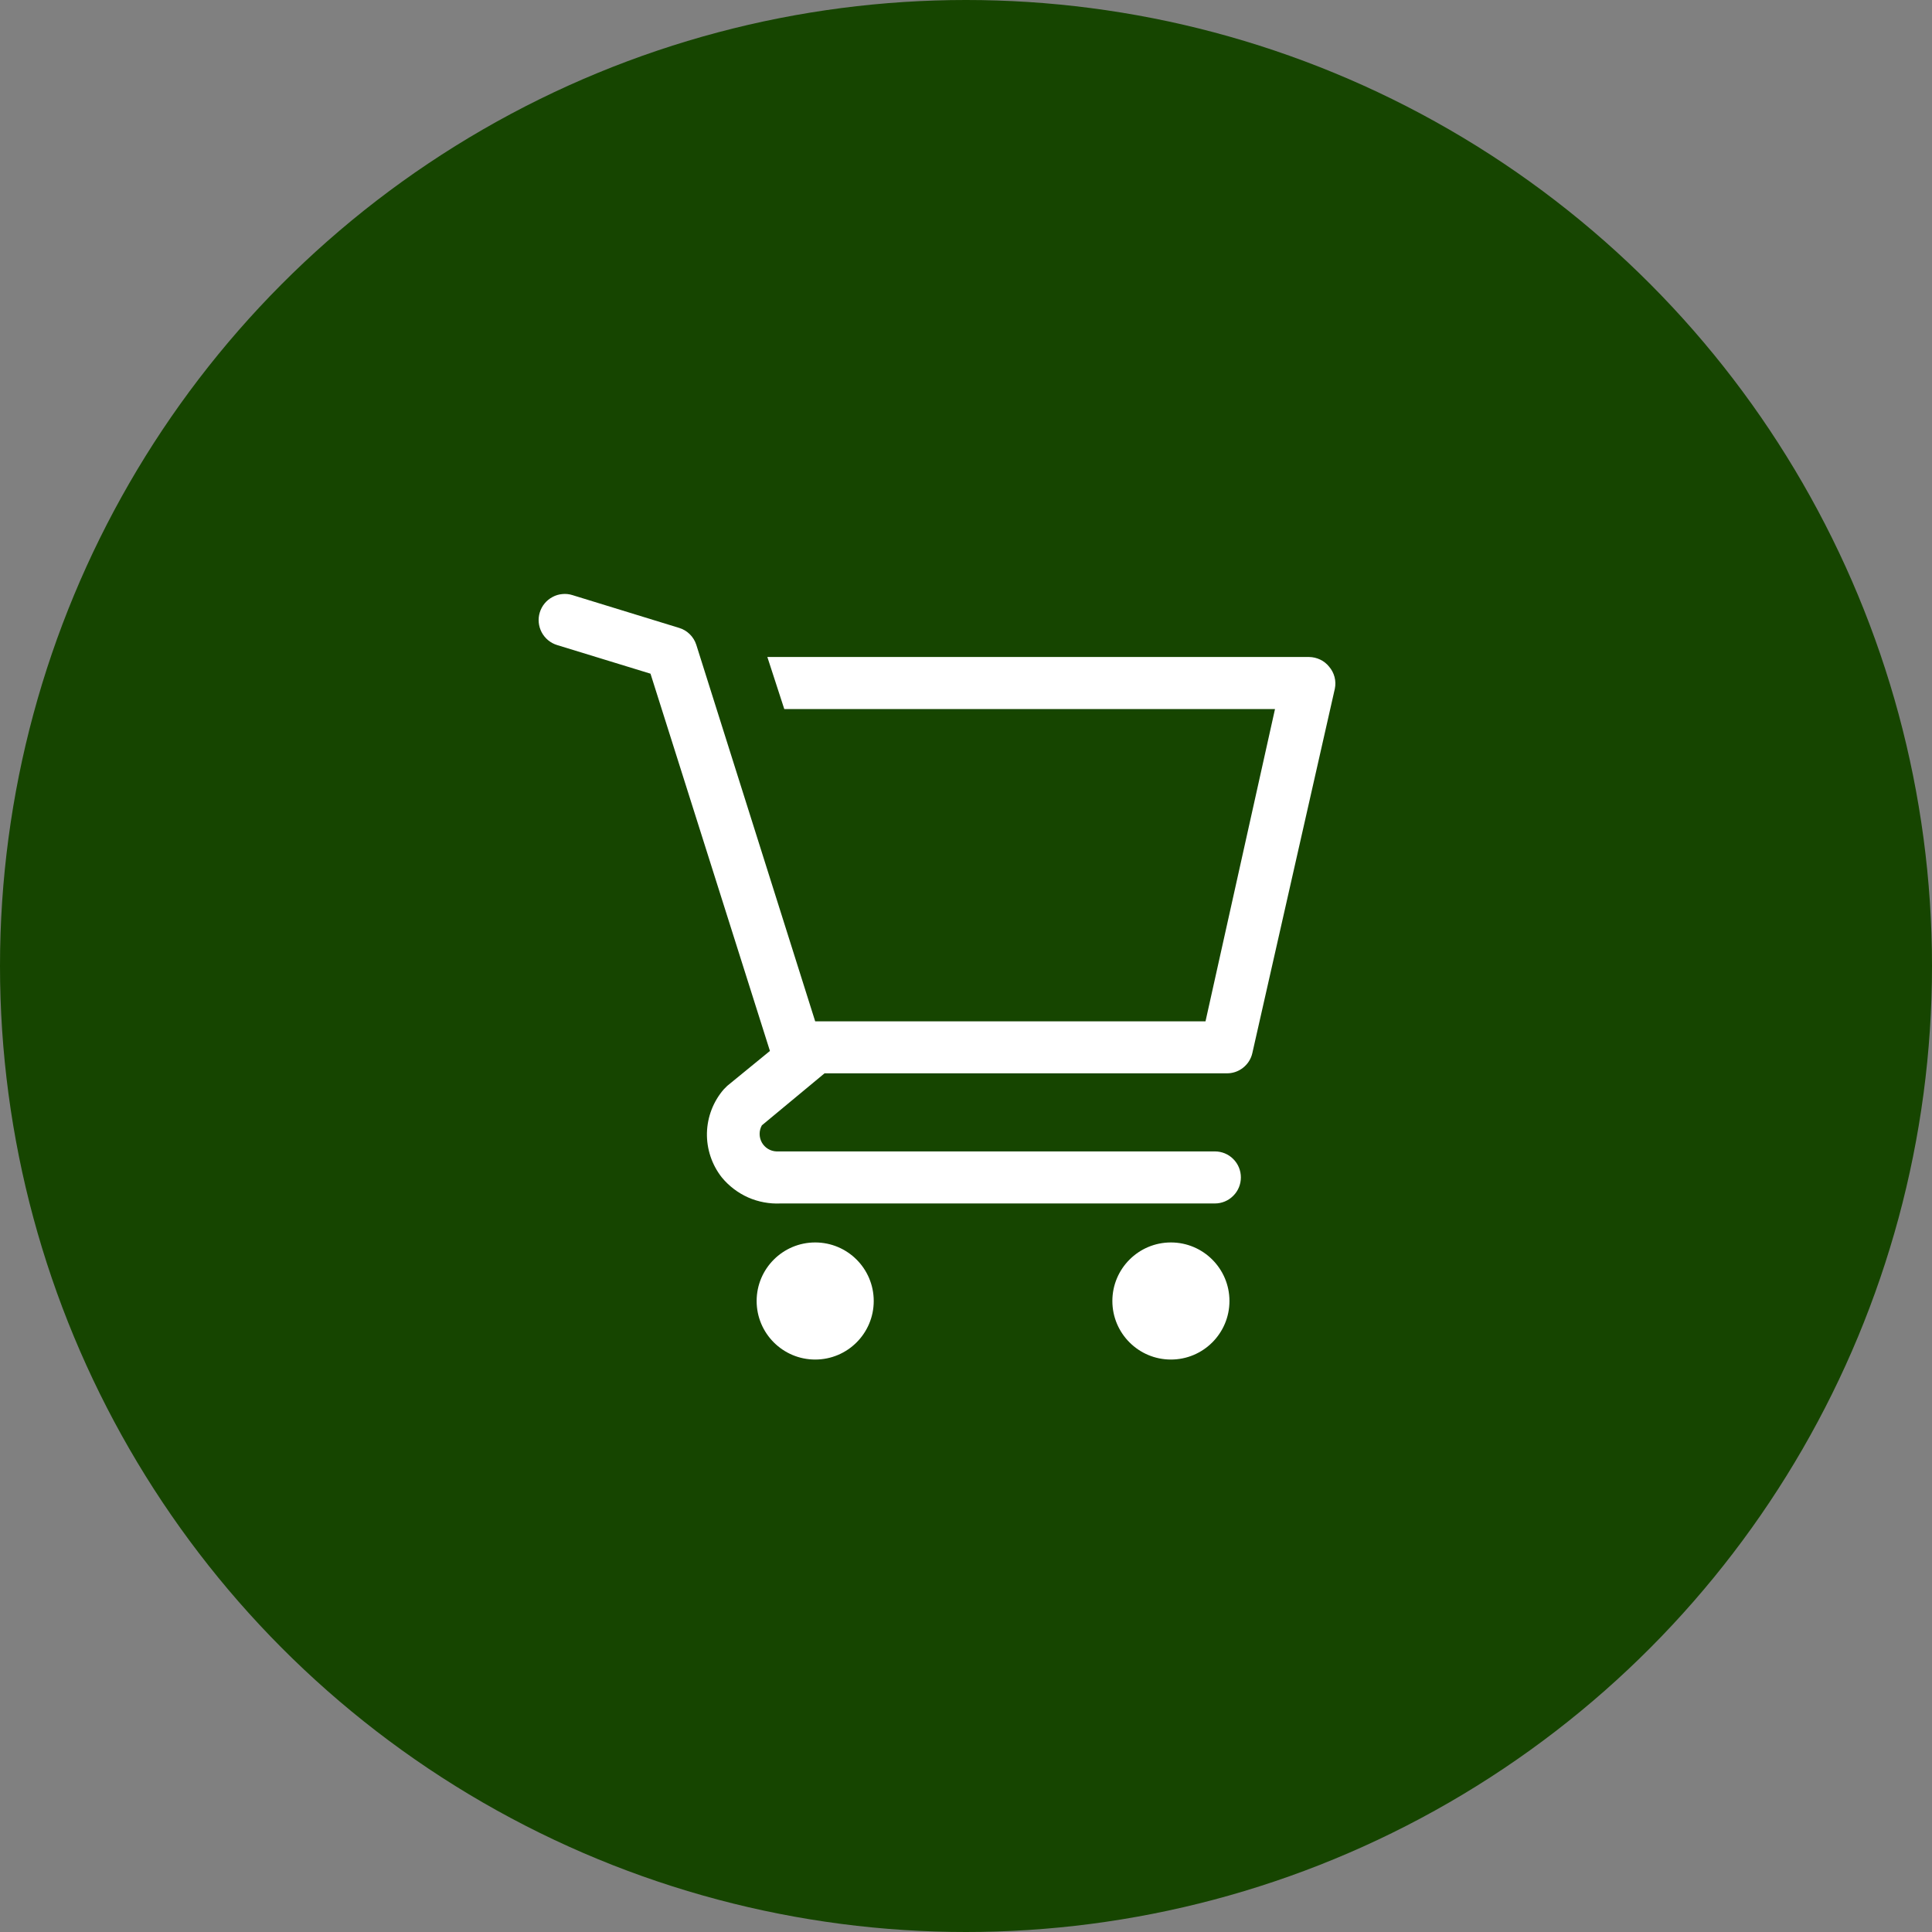
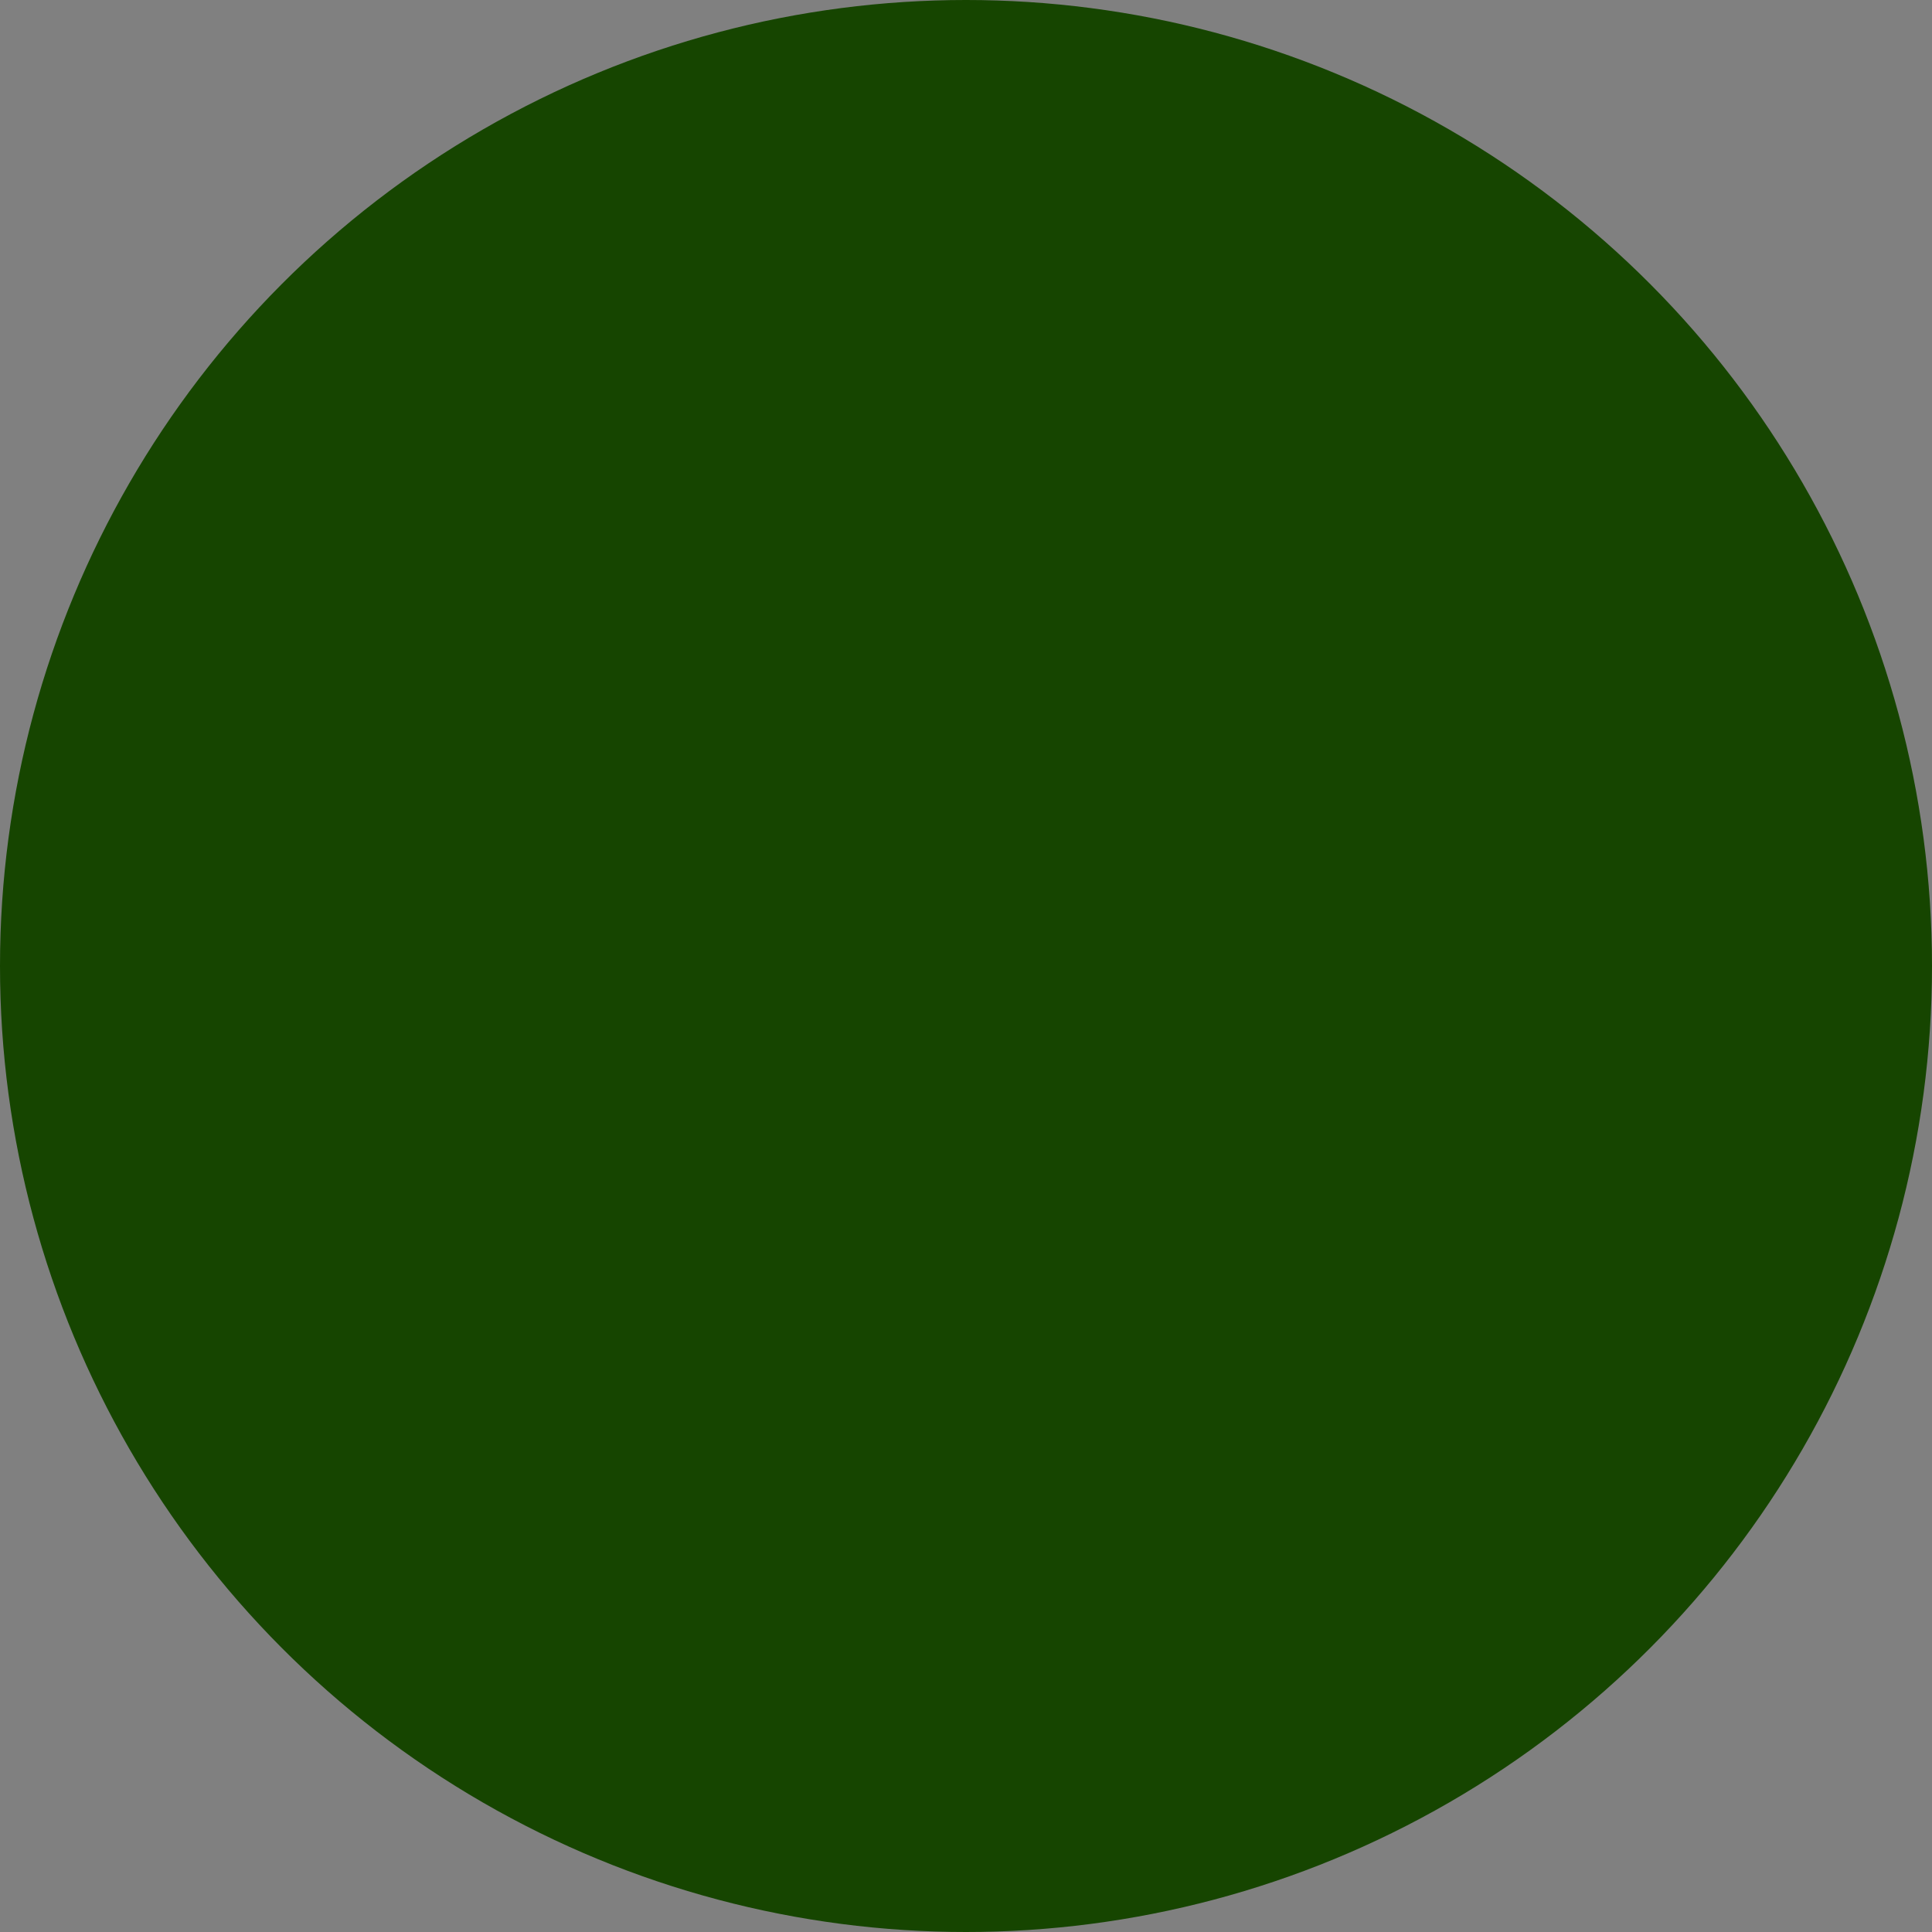
<svg xmlns="http://www.w3.org/2000/svg" width="33" height="33" viewBox="0 0 33 33" fill="none">
  <rect x="0" y="0" width="33" height="33" fill="#808080" stroke="none" />
  <circle cx="16.5" cy="16.5" r="16.5" fill="#164500" />
-   <path d="M13.924 23.222C14.477 23.222 14.924 22.774 14.924 22.222C14.924 21.67 14.477 21.222 13.924 21.222C13.372 21.222 12.924 21.67 12.924 22.222C12.924 22.774 13.372 23.222 13.924 23.222Z" fill="white" />
-   <path d="M20 23.222C20.552 23.222 21 22.774 21 22.222C21 21.67 20.552 21.222 20 21.222C19.448 21.222 19 21.67 19 22.222C19 22.774 19.448 23.222 20 23.222Z" fill="white" />
-   <path d="M22.702 11.387C22.661 11.336 22.609 11.294 22.549 11.266C22.49 11.238 22.426 11.223 22.36 11.222H13.107L13.396 12.111H21.778L20.591 17.445H13.924L11.893 11.013C11.871 10.945 11.833 10.883 11.782 10.833C11.731 10.783 11.669 10.745 11.6 10.725L9.778 10.165C9.722 10.147 9.663 10.141 9.605 10.147C9.546 10.152 9.489 10.169 9.438 10.197C9.333 10.252 9.255 10.347 9.22 10.46C9.185 10.573 9.197 10.695 9.252 10.8C9.308 10.905 9.402 10.983 9.516 11.018L11.111 11.507L13.151 17.951L12.422 18.547L12.364 18.605C12.184 18.812 12.082 19.076 12.075 19.351C12.069 19.626 12.159 19.895 12.329 20.111C12.45 20.258 12.604 20.375 12.778 20.453C12.953 20.53 13.143 20.565 13.333 20.556H20.751C20.869 20.556 20.982 20.509 21.065 20.425C21.149 20.342 21.195 20.229 21.195 20.111C21.195 19.993 21.149 19.88 21.065 19.797C20.982 19.713 20.869 19.667 20.751 19.667H13.262C13.211 19.665 13.161 19.65 13.117 19.623C13.074 19.597 13.038 19.559 13.013 19.515C12.988 19.47 12.975 19.419 12.975 19.368C12.975 19.317 12.988 19.267 13.013 19.222L14.084 18.333H20.947C21.049 18.336 21.15 18.303 21.231 18.239C21.312 18.176 21.369 18.087 21.391 17.987L22.8 11.764C22.814 11.698 22.812 11.63 22.795 11.564C22.778 11.499 22.746 11.438 22.702 11.387Z" fill="white" />
</svg>